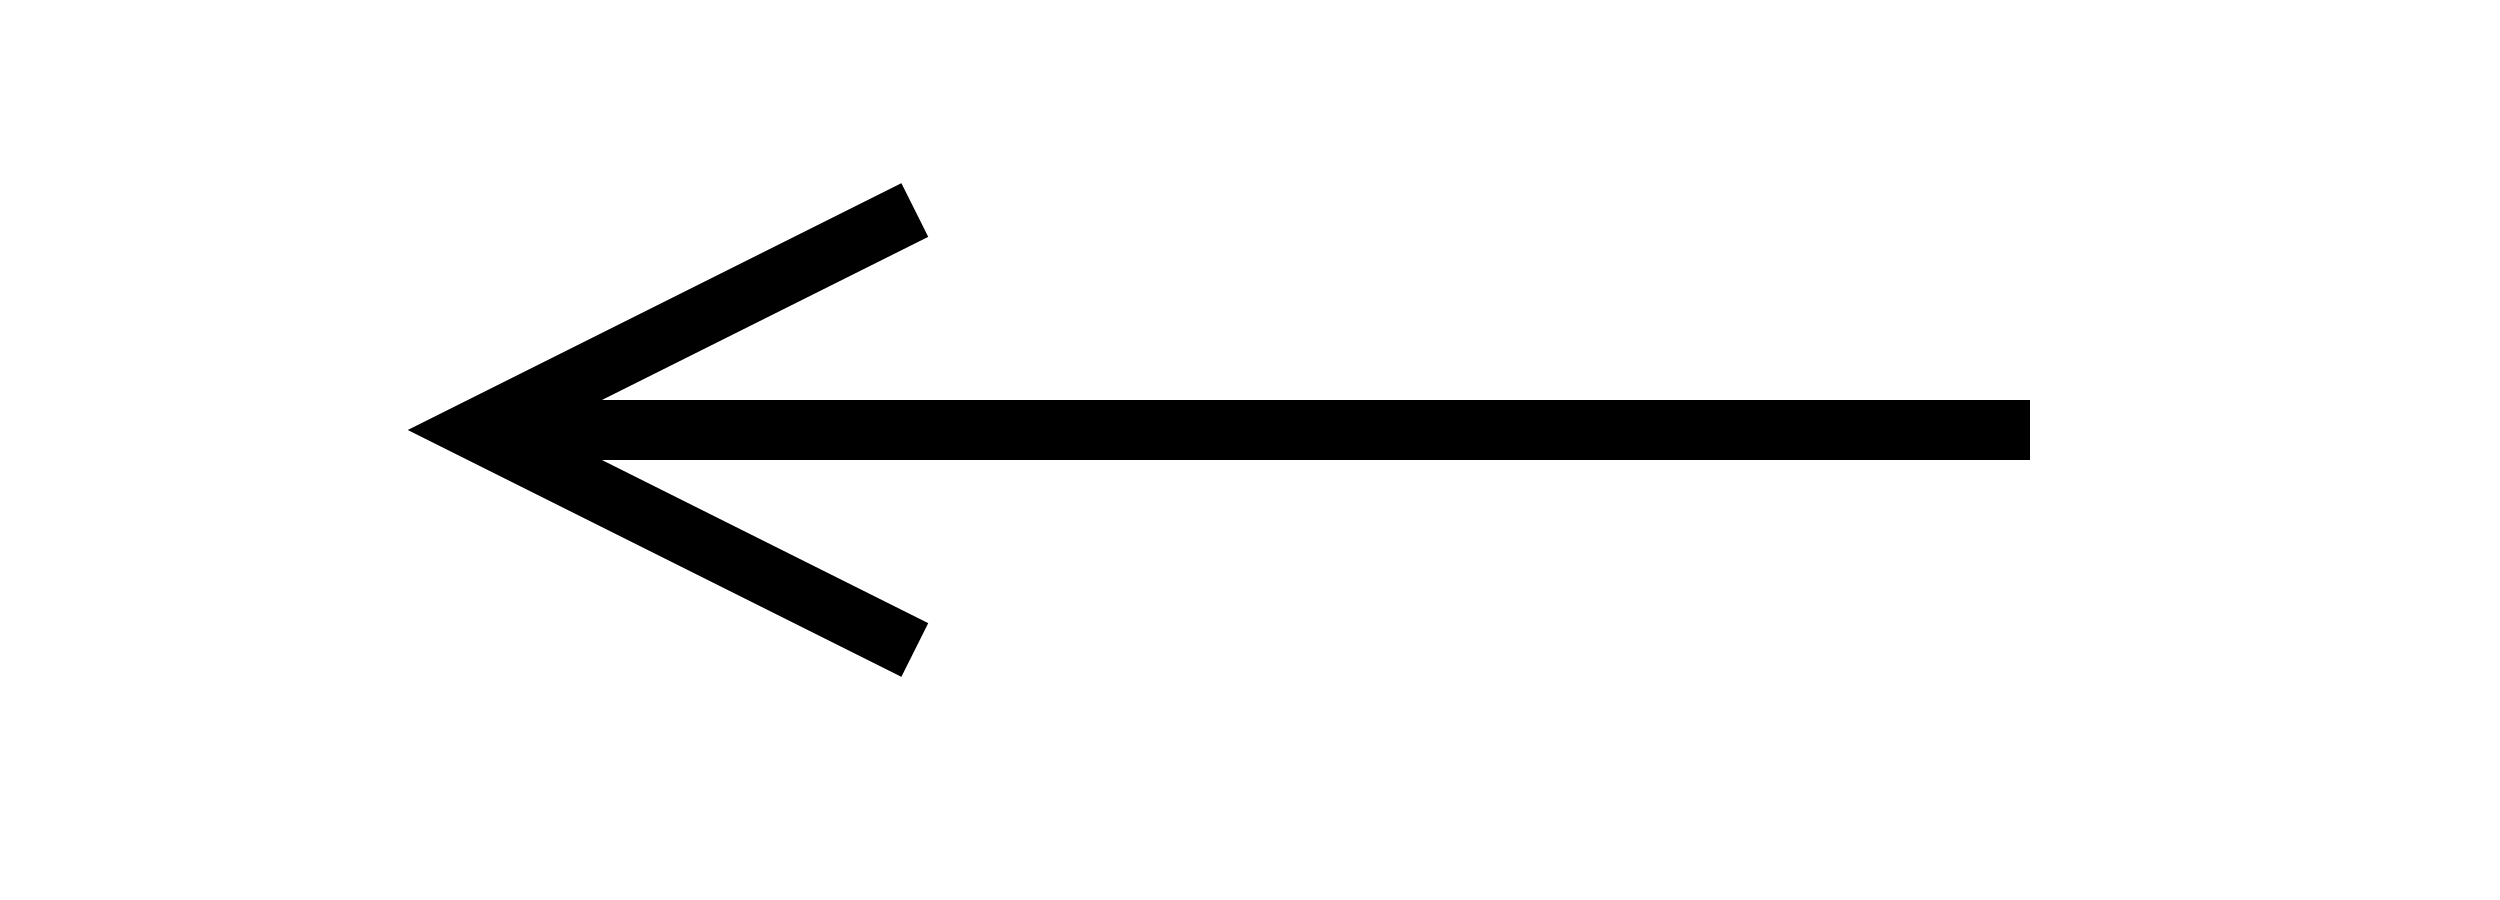
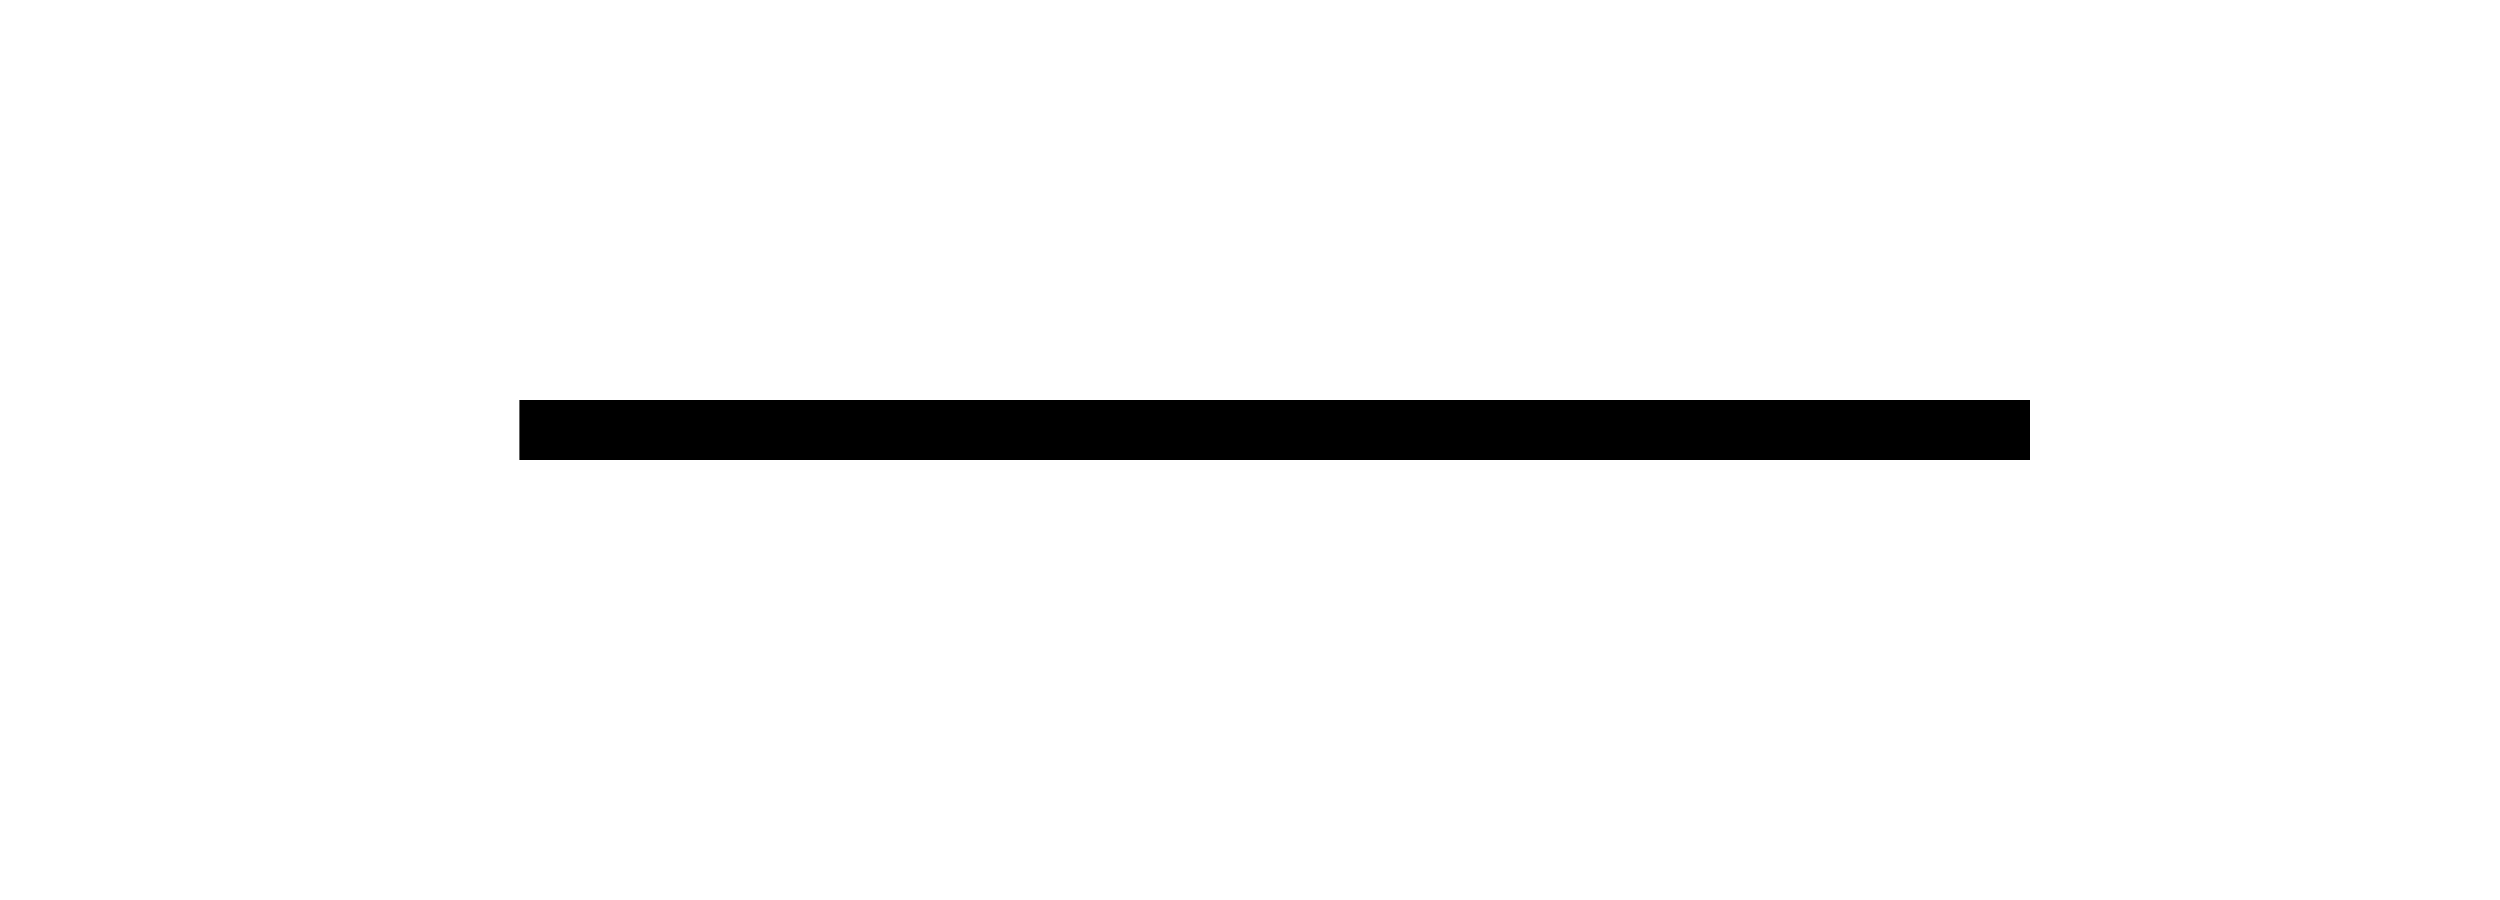
<svg xmlns="http://www.w3.org/2000/svg" version="1.1" width="125px" height="45px" viewBox="-0.5 -0.5 125 45">
  <defs />
  <g>
    <path d="M 101 21 L 25.47 21" fill="none" stroke="rgb(0, 0, 0)" stroke-width="3" stroke-miterlimit="10" pointer-events="stroke" />
-     <path d="M 45.24 10 L 23.24 21 L 45.24 32" fill="none" stroke="rgb(0, 0, 0)" stroke-width="3" stroke-miterlimit="10" pointer-events="all" />
  </g>
</svg>